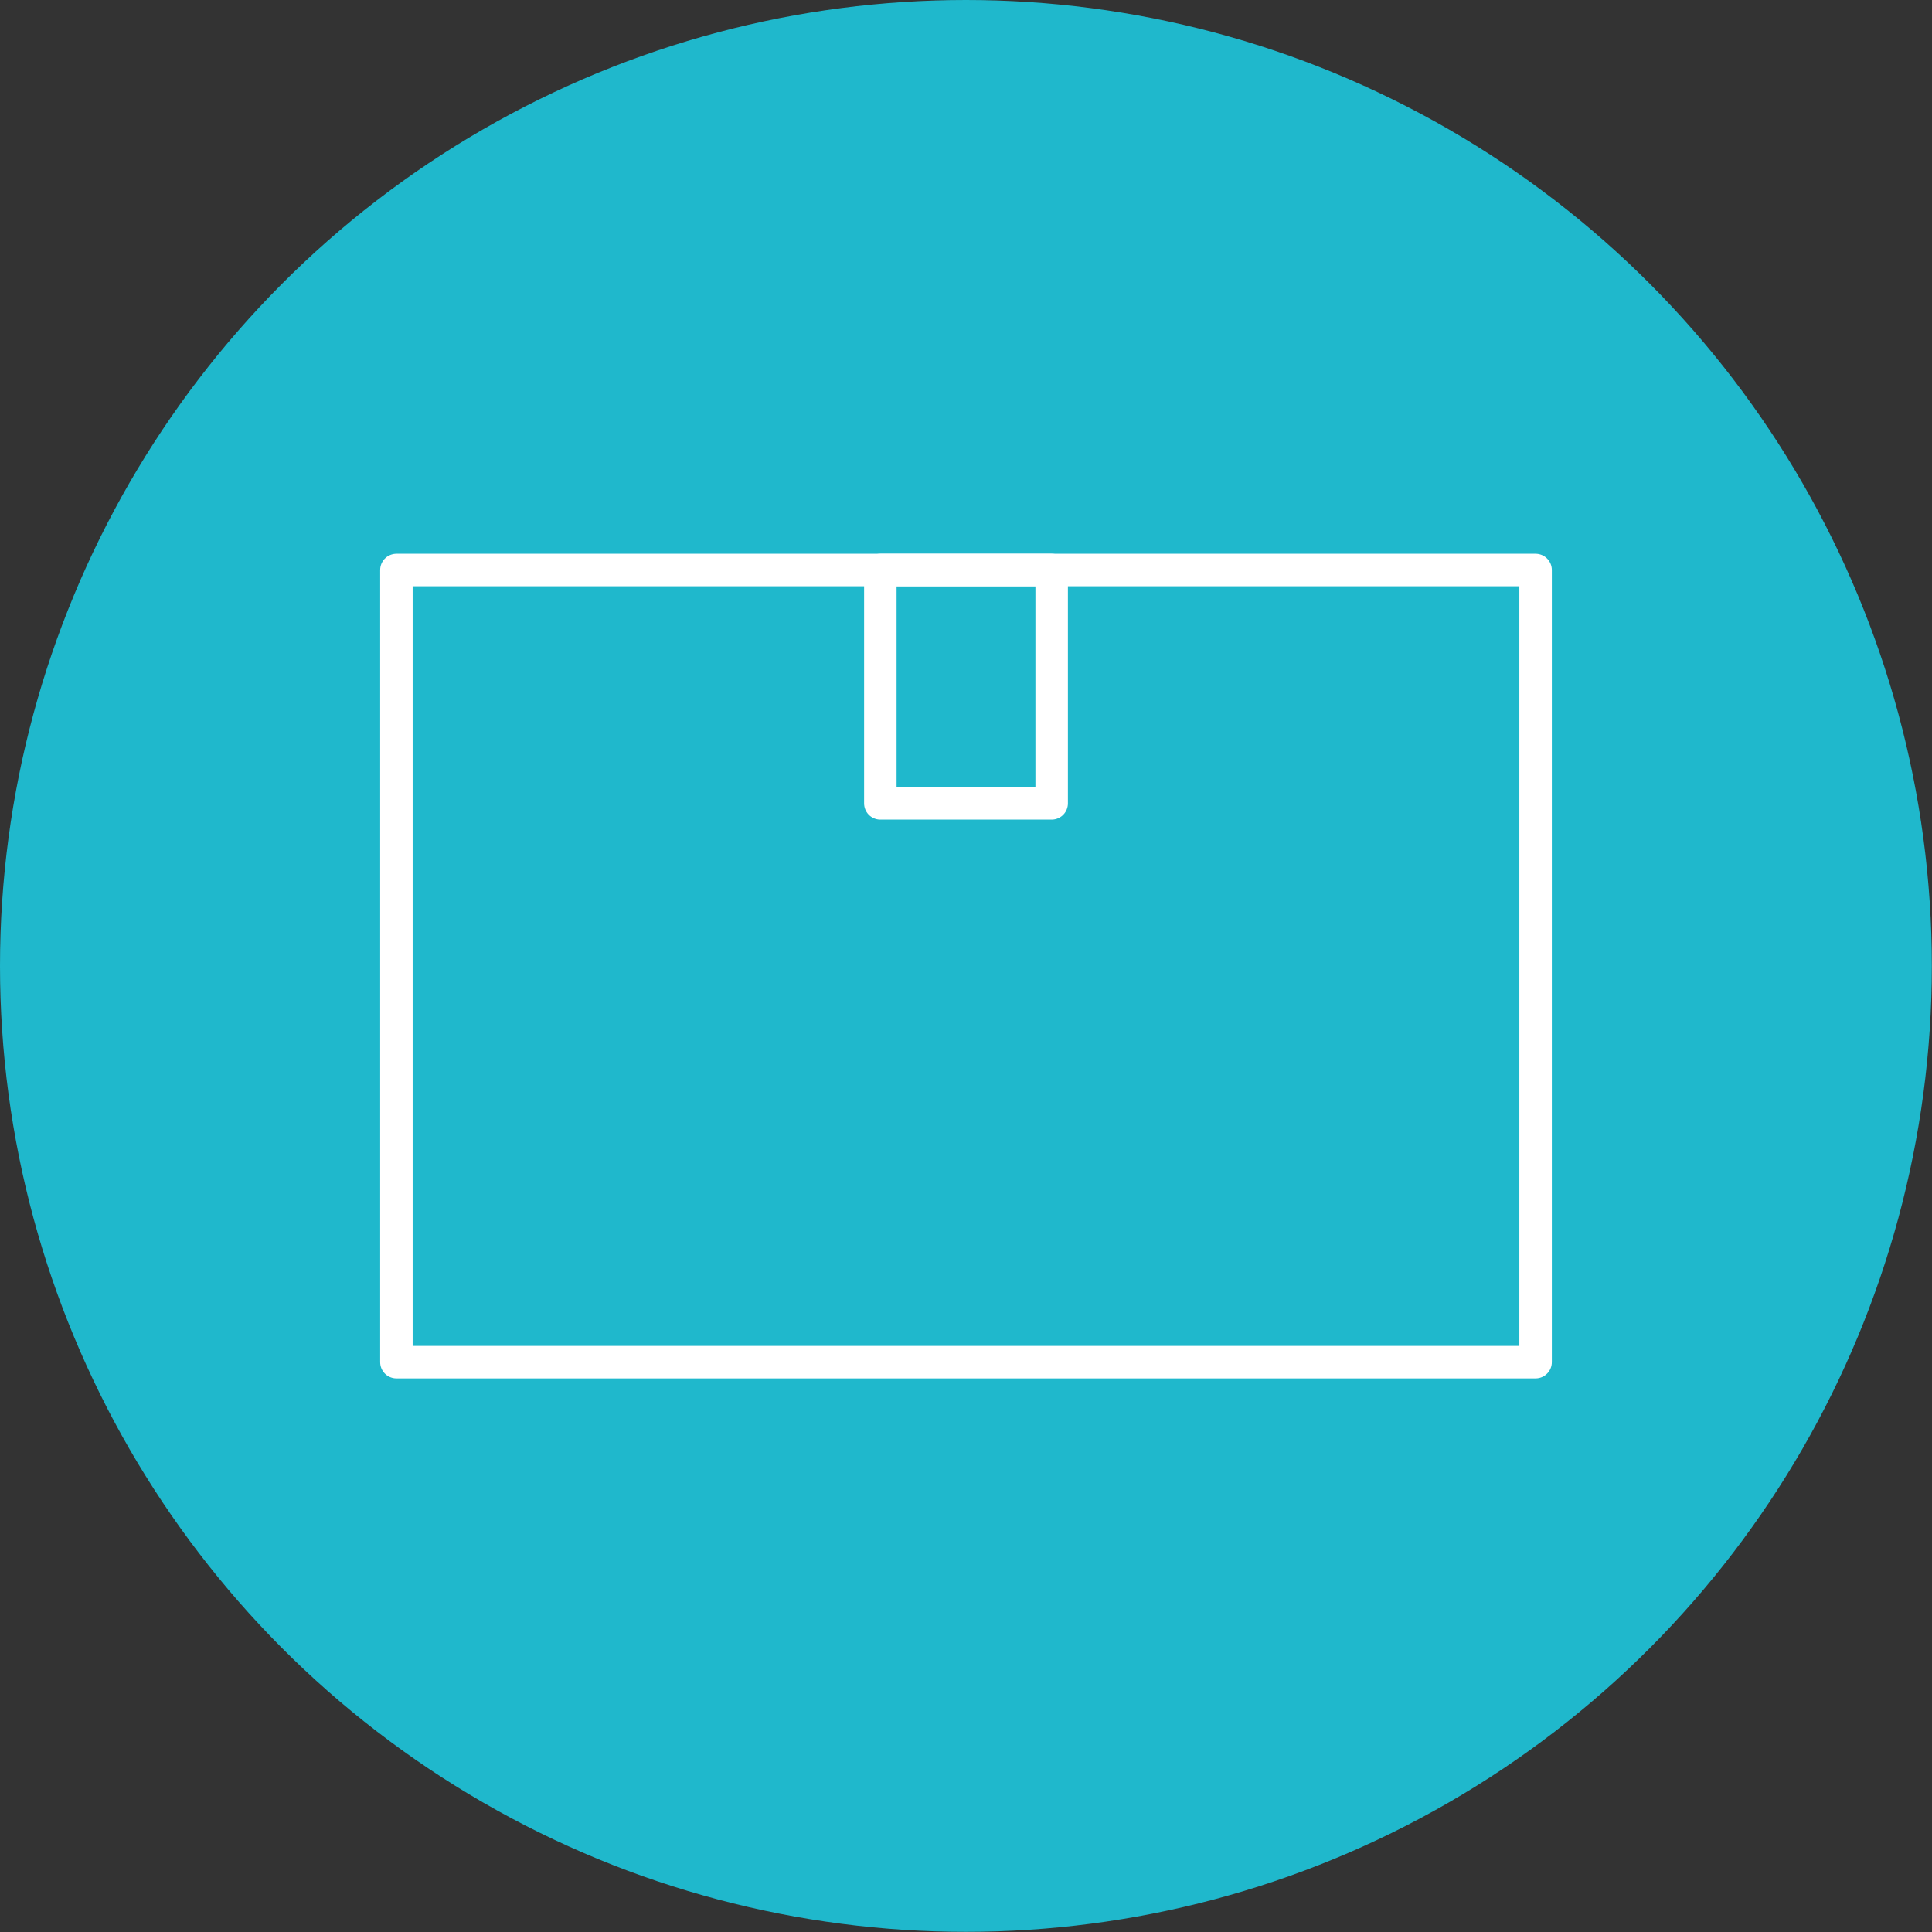
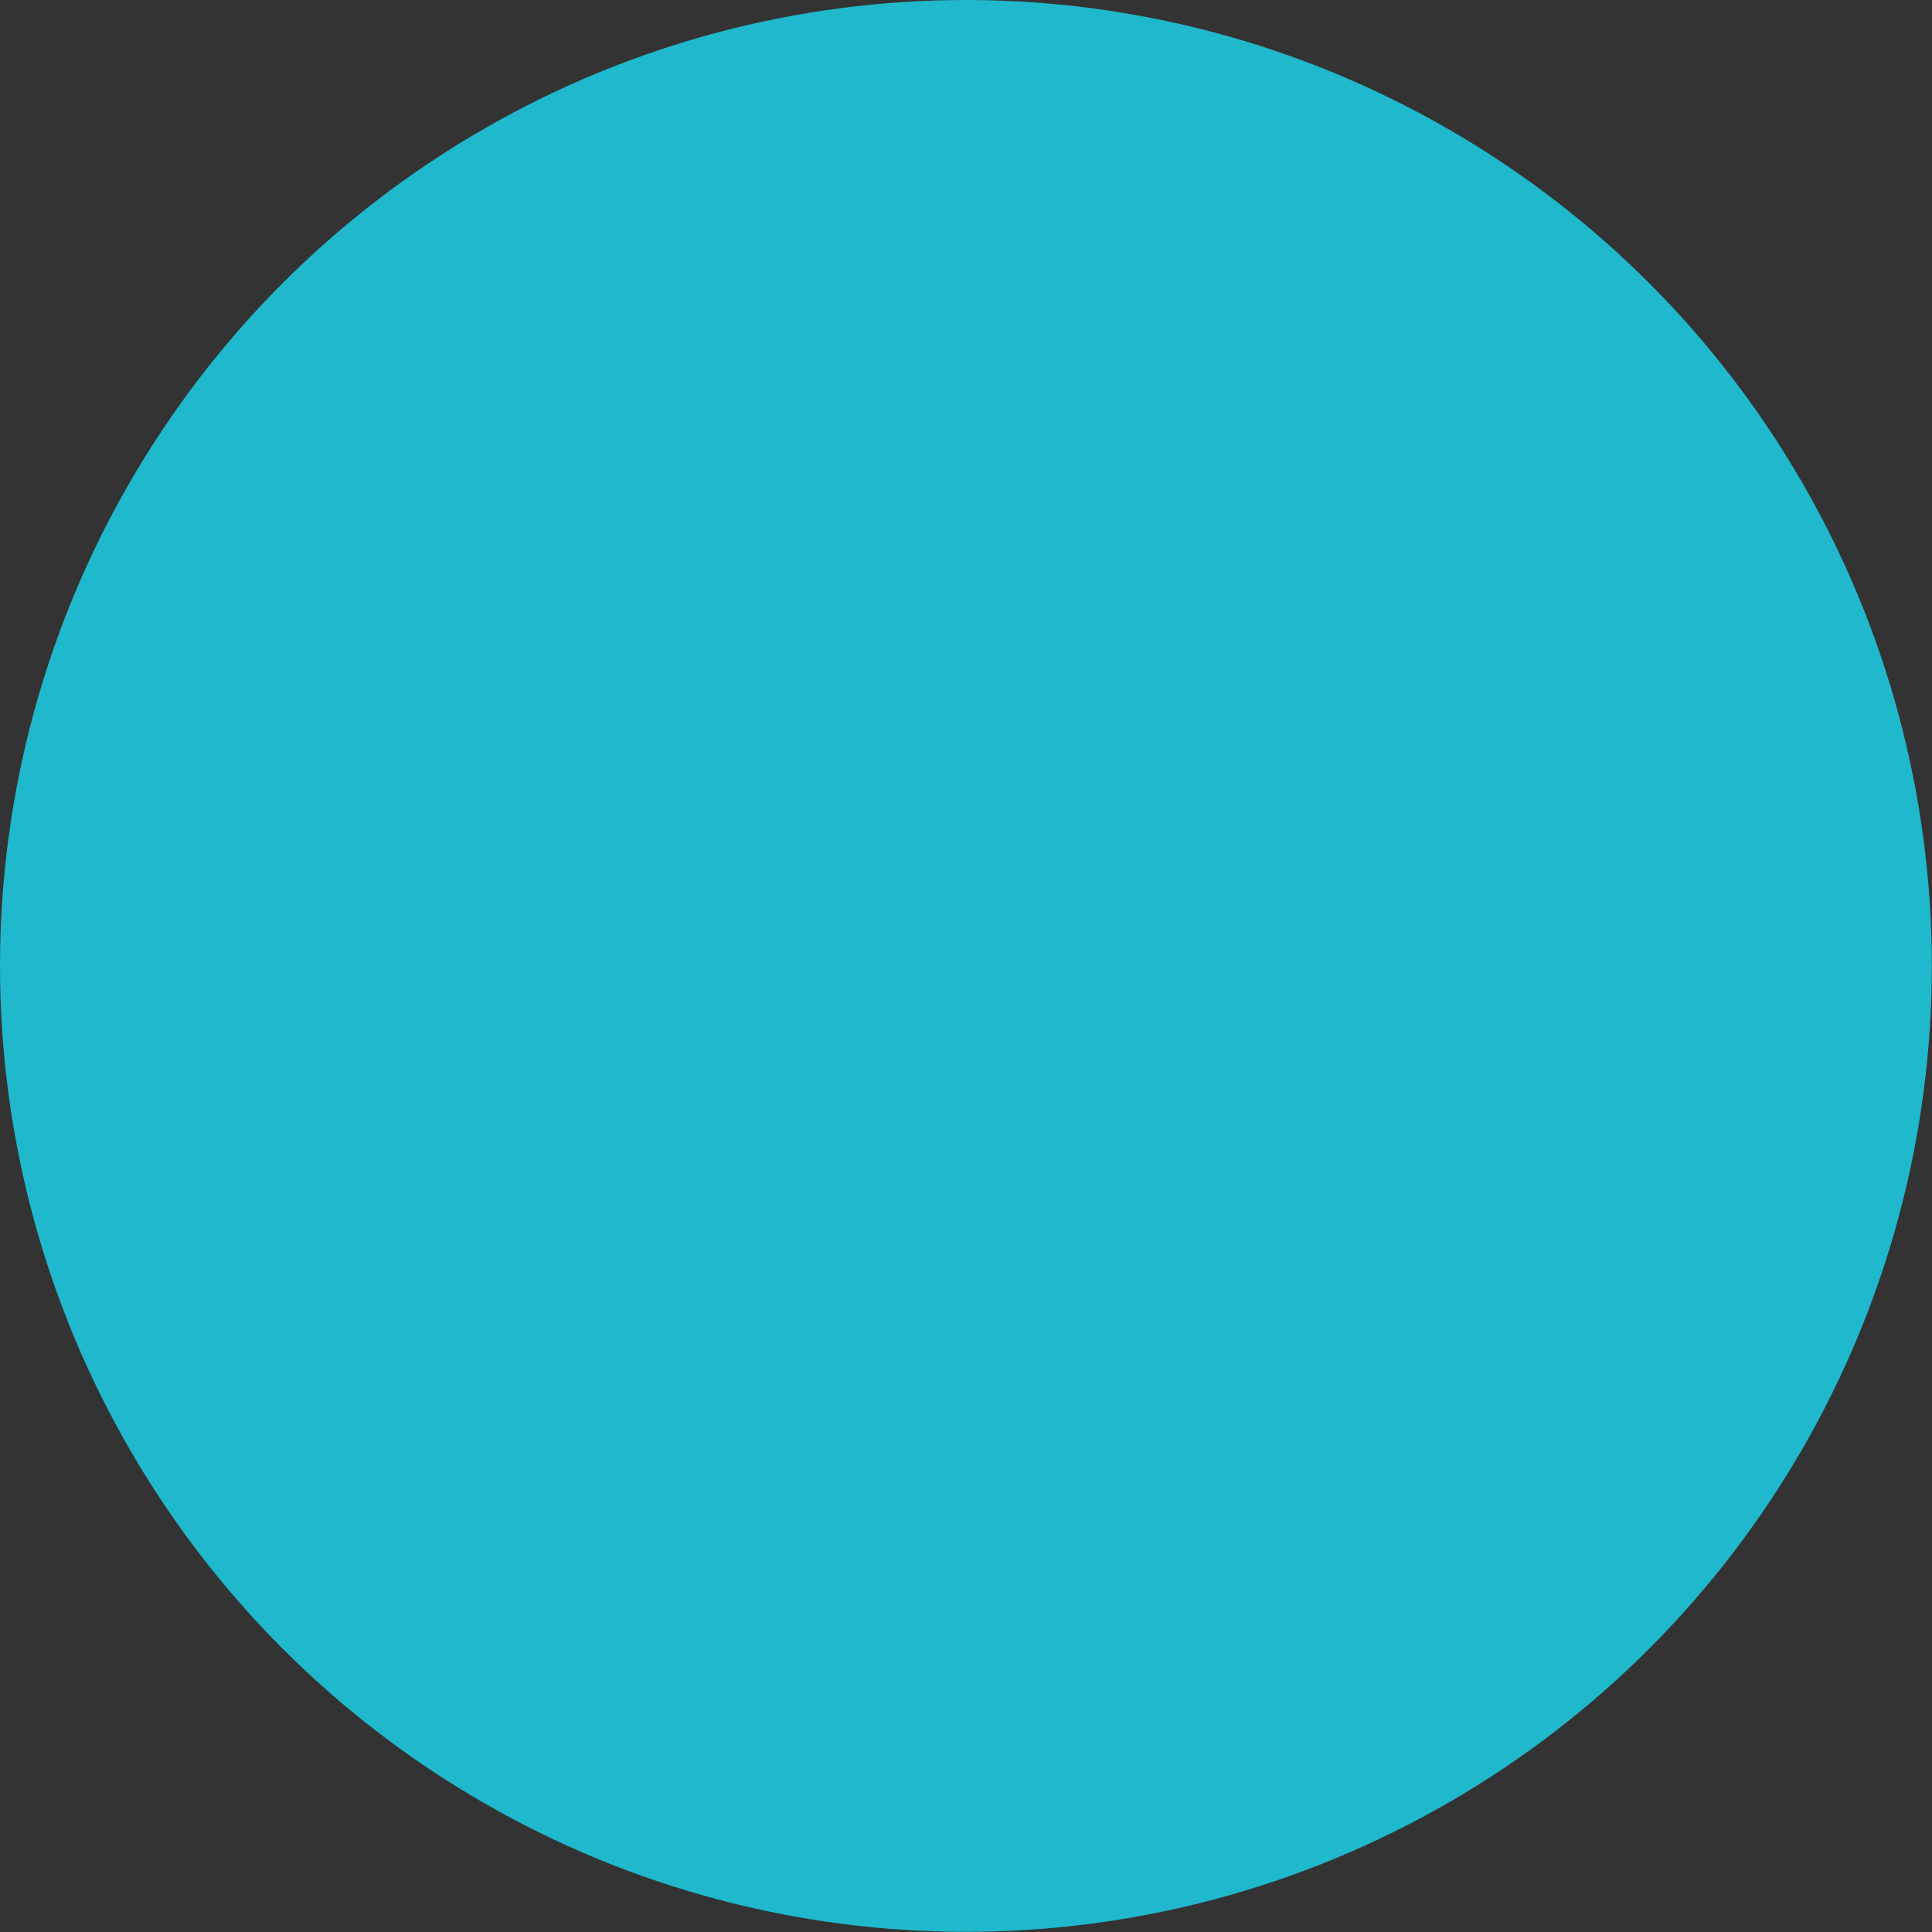
<svg xmlns="http://www.w3.org/2000/svg" id="_レイヤー_6" data-name="レイヤー_6" width="118.97" height="118.97" viewBox="0 0 118.97 118.97">
  <rect x="0" y="0" width="118.97" height="118.97" fill="#333333" stroke="none" />
  <circle cx="59.48" cy="59.48" r="59.48" style="fill: #1fb8cc;" />
  <g>
-     <rect x="24.41" y="35.1" width="70.15" height="48.78" style="fill: none; stroke: #fff; stroke-linecap: round; stroke-linejoin: round; stroke-width: 2px;" />
-     <rect x="54.21" y="35.1" width="10.55" height="14.37" style="fill: none; stroke: #fff; stroke-linecap: round; stroke-linejoin: round; stroke-width: 2px;" />
-   </g>
+     </g>
</svg>